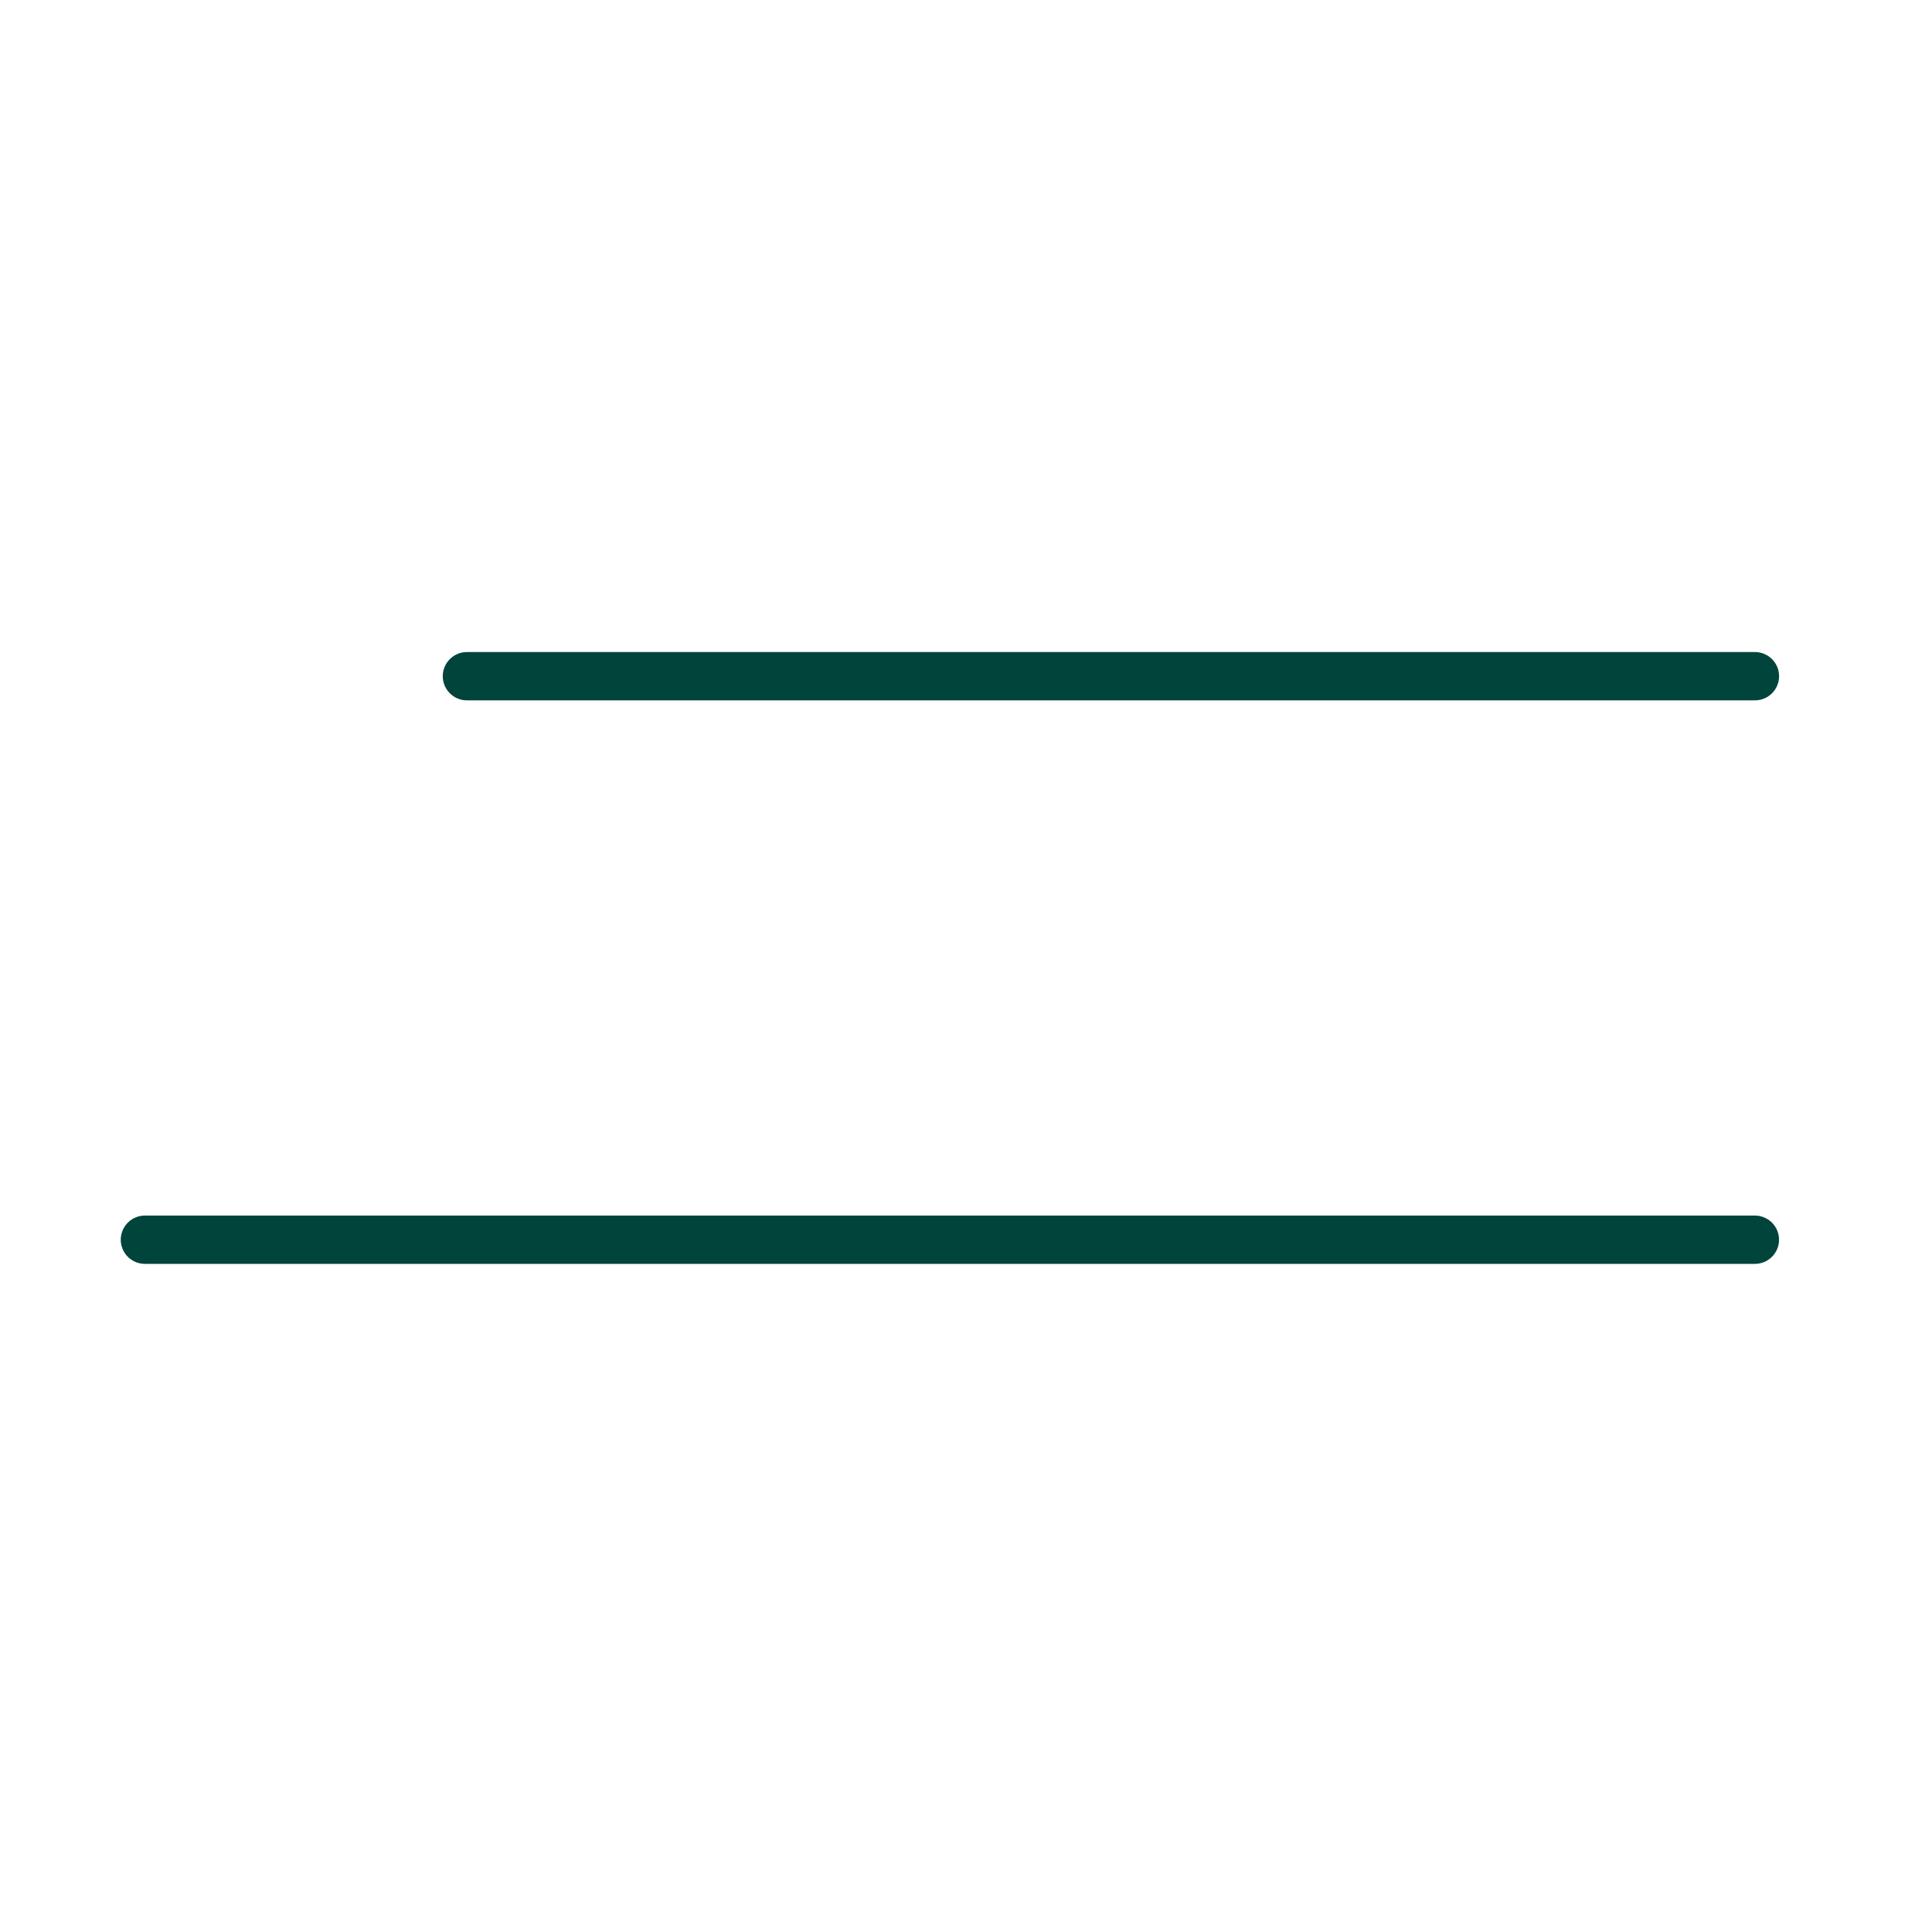
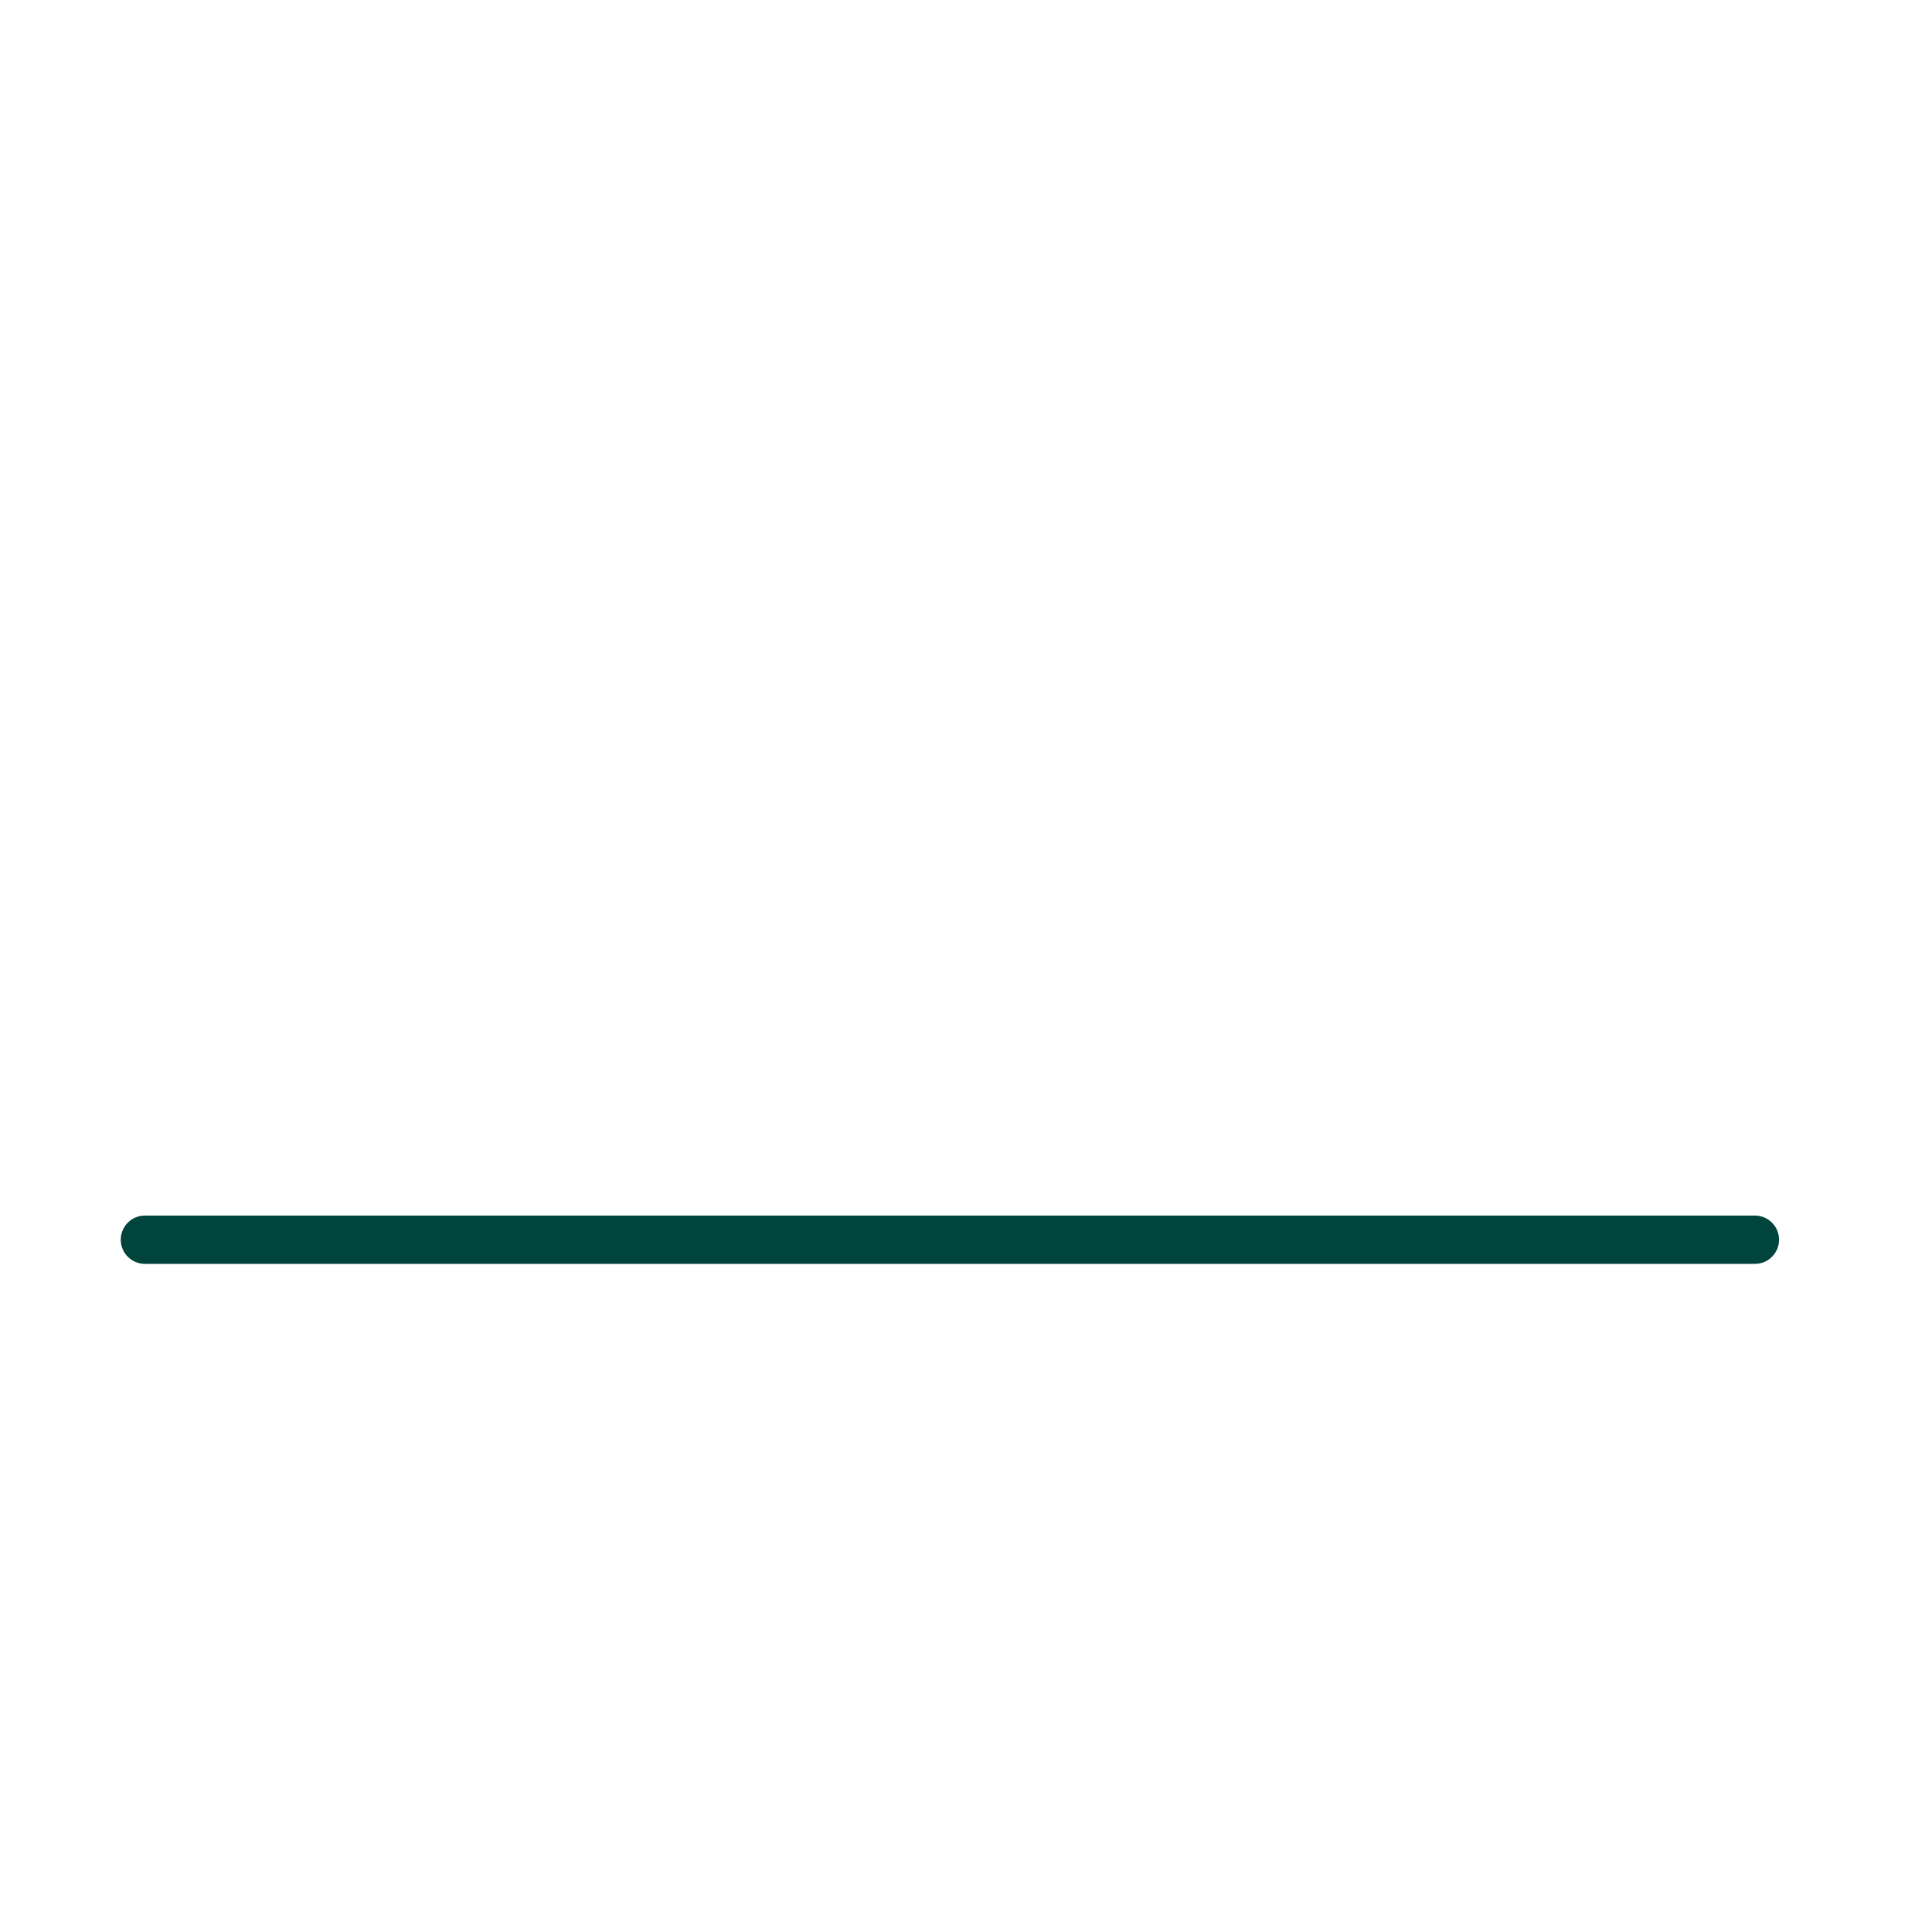
<svg xmlns="http://www.w3.org/2000/svg" width="40" height="40" viewBox="0 0 40 40" fill="none">
-   <path d="M9.667 14H36.334" stroke="#00443B" stroke-linecap="round" stroke-linejoin="round" />
  <path d="M3 25.667L36.333 25.667" stroke="#00443B" stroke-linecap="round" stroke-linejoin="round" />
</svg>